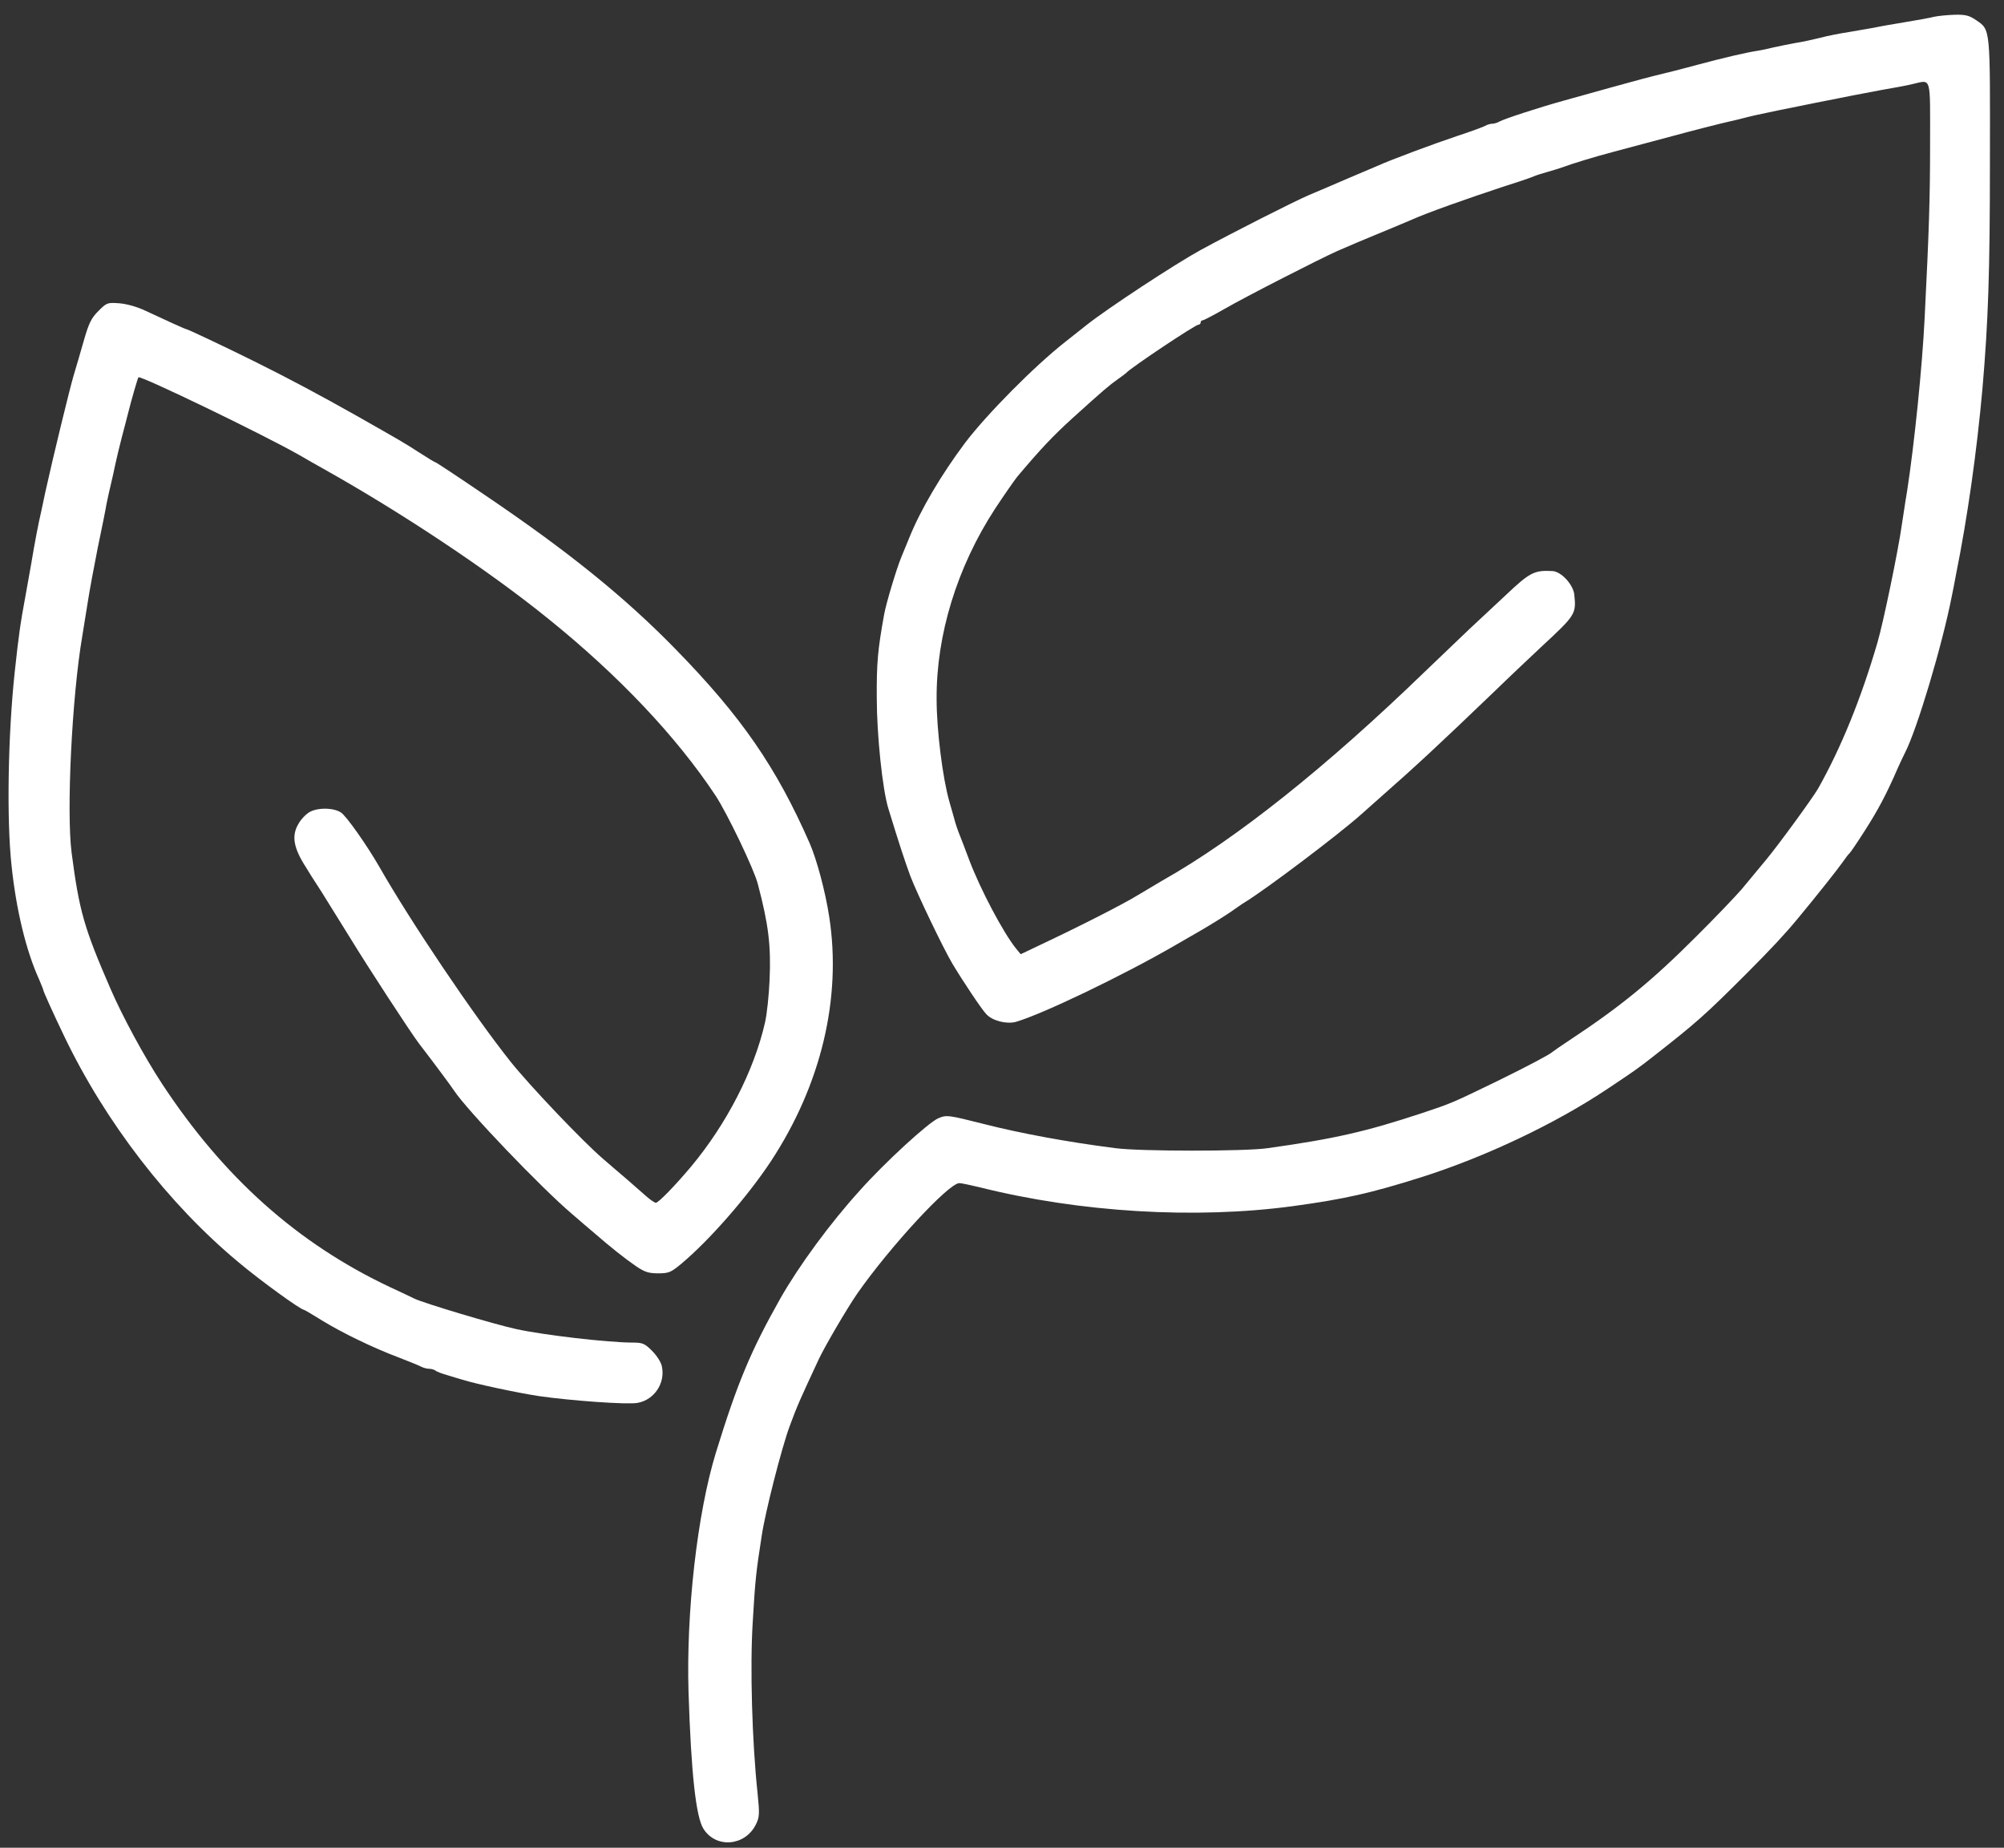
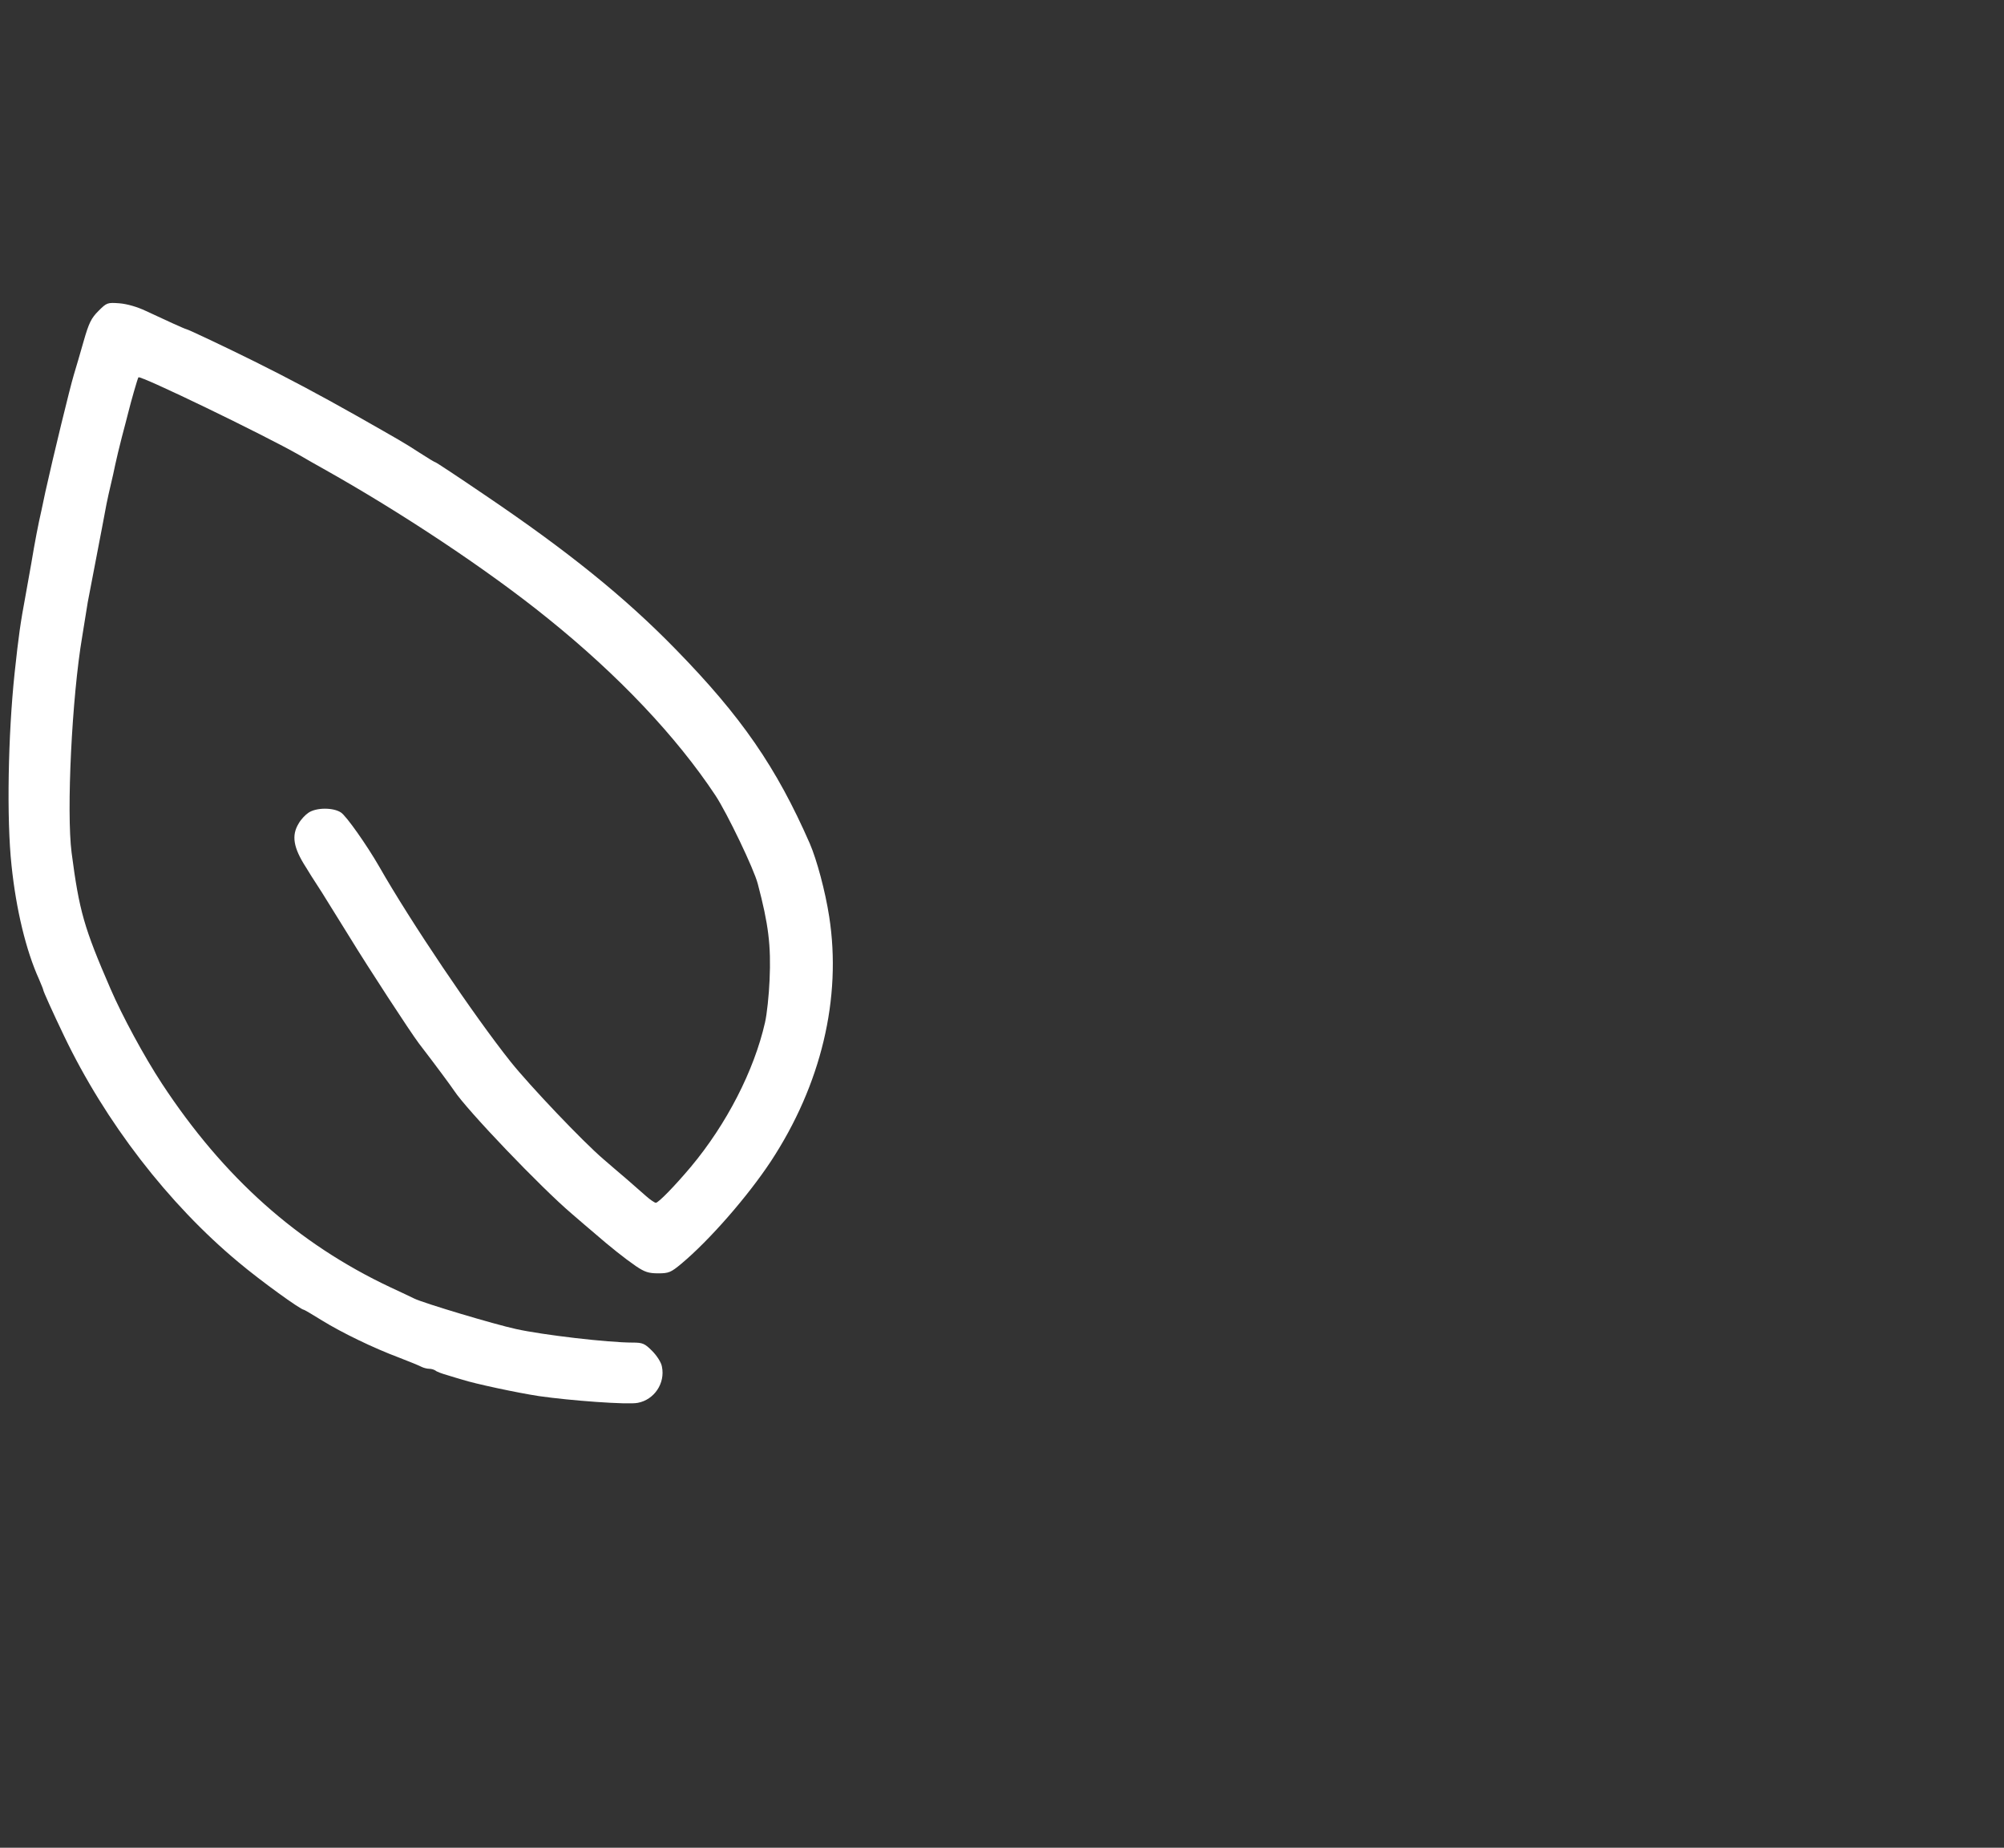
<svg xmlns="http://www.w3.org/2000/svg" width="128" height="118" viewBox="0 0 128 118" fill="none">
  <rect x="0" y="0" width="128" height="118" fill="#333333" stroke="none" />
-   <path d="M123.558 1.067C123.293 1.137 122.442 1.29 121.675 1.416C120.908 1.541 120.029 1.695 119.722 1.764C119.415 1.82 118.69 1.946 118.118 2.043C117.546 2.127 116.695 2.295 116.235 2.42C115.775 2.532 115.091 2.685 114.701 2.741C114.324 2.811 113.696 2.936 113.306 3.02C112.929 3.118 112.455 3.215 112.259 3.243C111.59 3.341 110.083 3.689 108.423 4.136C107.503 4.387 106.526 4.638 106.261 4.694C105.341 4.917 104.657 5.098 102.844 5.601C101.853 5.879 100.5 6.256 99.845 6.437C98.282 6.87 96.064 7.595 95.771 7.763C95.632 7.846 95.423 7.902 95.311 7.902C95.2 7.902 94.99 7.958 94.851 8.042C94.725 8.111 93.93 8.404 93.079 8.683C91.615 9.172 88.867 10.19 87.946 10.608C87.695 10.72 86.872 11.069 86.105 11.389C85.337 11.724 84.221 12.198 83.622 12.45C82.617 12.882 78.739 14.849 76.689 15.965C75.057 16.858 70.746 19.689 69.393 20.763C68.919 21.14 68.319 21.614 68.054 21.823C66.059 23.386 63.019 26.469 61.651 28.268C60.117 30.319 58.806 32.536 58.08 34.336C57.857 34.866 57.634 35.438 57.564 35.591C57.271 36.303 56.616 38.465 56.476 39.218C56.058 41.52 55.988 42.343 56.002 44.589C56.002 46.918 56.365 50.419 56.741 51.633C57.453 53.963 57.801 55.009 58.15 55.957C58.583 57.087 60.229 60.519 60.828 61.537C61.498 62.653 62.712 64.48 63.005 64.773C63.395 65.192 64.288 65.415 64.874 65.261C66.576 64.773 71.765 62.276 75.015 60.393C75.28 60.24 76.047 59.793 76.731 59.403C77.4 59.012 78.251 58.482 78.614 58.231C78.977 57.98 79.367 57.701 79.493 57.631C80.846 56.808 85.505 53.293 86.956 51.996C87.262 51.717 87.778 51.27 88.071 51.005C90.373 48.983 91.935 47.532 95.437 44.17C96.441 43.194 97.836 41.883 98.519 41.241C100.626 39.288 100.682 39.204 100.556 37.991C100.5 37.349 99.733 36.512 99.175 36.47C97.989 36.401 97.71 36.554 96.148 38.033C95.451 38.688 94.418 39.651 93.846 40.181C93.275 40.725 91.991 41.952 90.987 42.915C84.696 48.997 78.963 53.572 74.262 56.222C73.955 56.404 73.257 56.822 72.713 57.143C71.793 57.715 68.975 59.152 66.366 60.379L65.195 60.937L64.874 60.547C64.065 59.528 62.628 56.822 61.903 54.911C61.665 54.256 61.4 53.6 61.345 53.447C61.163 53 61.038 52.638 60.912 52.149C60.842 51.912 60.717 51.466 60.633 51.173C60.215 49.708 59.824 46.653 59.824 44.645C59.796 40.543 61.135 36.205 63.562 32.481C64.162 31.574 64.804 30.653 64.985 30.43C66.478 28.659 67.245 27.85 68.501 26.706C70.537 24.864 70.844 24.613 71.388 24.223C71.653 24.041 71.904 23.846 71.946 23.804C72.211 23.497 76.34 20.735 76.549 20.735C76.619 20.735 76.689 20.666 76.689 20.596C76.689 20.512 76.745 20.456 76.814 20.456C76.884 20.456 77.498 20.136 78.181 19.745C79.451 19.006 84.194 16.579 85.407 16.035C86.105 15.728 87.262 15.239 87.778 15.03C88.574 14.709 89.648 14.249 90.15 14.04C91.098 13.607 93.693 12.687 96.148 11.878C96.999 11.613 97.808 11.334 97.961 11.264C98.115 11.194 98.519 11.069 98.868 10.971C99.217 10.873 99.621 10.748 99.775 10.692C100.361 10.469 101.909 9.995 102.983 9.716C108.019 8.362 108.409 8.265 109.86 7.902C110.181 7.832 110.711 7.693 111.046 7.623C111.367 7.539 111.855 7.414 112.12 7.358C112.943 7.163 118.802 5.991 120.211 5.74C120.936 5.614 121.801 5.461 122.122 5.377C123.391 5.098 123.279 4.736 123.279 9.213C123.279 12.673 123.21 14.765 122.931 20.317C122.777 23.442 122.275 28.338 121.815 31.337C121.675 32.146 121.536 33.15 121.466 33.569C121.243 35.159 120.294 39.748 119.918 41.032C118.871 44.617 117.602 47.741 116.123 50.364C115.747 51.005 113.613 53.935 112.79 54.925C112.301 55.511 111.604 56.348 111.227 56.808C110.837 57.255 109.525 58.636 108.284 59.863C105.508 62.639 103.499 64.285 100.263 66.419C99.691 66.796 99.189 67.145 99.147 67.186C99.008 67.326 97.627 68.065 95.66 69.028C92.758 70.437 92.689 70.465 90.847 71.078C87.262 72.264 85.254 72.724 80.971 73.324C79.576 73.534 72.797 73.534 71.249 73.324C68.18 72.934 65.181 72.376 62.879 71.79C60.563 71.204 60.452 71.19 59.936 71.413C59.322 71.664 56.504 74.245 54.928 76.016C53.003 78.137 51.036 80.829 49.85 82.907C47.939 86.297 47.102 88.306 45.721 92.784C44.536 96.661 43.824 102.925 43.978 108.058C44.145 113.261 44.452 116.065 44.94 116.804C45.749 118.06 47.591 117.892 48.274 116.525C48.511 116.051 48.525 115.87 48.386 114.502C48.037 111.224 47.898 106.426 48.079 103.594C48.232 100.944 48.288 100.414 48.651 98.084C48.874 96.578 49.92 92.477 50.436 91.082C50.925 89.757 51.078 89.422 52.305 86.785C52.71 85.934 54.105 83.549 54.761 82.6C56.839 79.629 60.591 75.556 61.275 75.556C61.4 75.556 61.986 75.682 62.572 75.821C68.961 77.425 76.368 77.872 82.617 77.021C85.881 76.574 87.555 76.198 90.778 75.18C94.837 73.896 99.356 71.762 102.704 69.516C104.406 68.386 104.671 68.191 105.564 67.493C108.395 65.275 108.898 64.829 111.562 62.165C113.124 60.602 114.031 59.626 114.826 58.663C116.054 57.185 117.421 55.455 117.7 55.051C117.881 54.786 118.076 54.535 118.132 54.493C118.188 54.451 118.634 53.795 119.122 53.028C119.945 51.745 120.49 50.726 121.215 49.053C121.368 48.704 121.578 48.271 121.675 48.076C122.442 46.597 124.061 41.185 124.674 38.033C124.744 37.684 124.87 37.07 124.939 36.666C125.665 33.067 126.265 28.84 126.627 24.781C126.99 20.554 127.101 17.457 127.101 10.274C127.115 1.709 127.143 1.918 126.223 1.29C125.804 0.997 125.553 0.927 124.87 0.941C124.423 0.955 123.823 1.011 123.558 1.067Z" fill="white" />
-   <path d="M6.289 19.857C5.829 20.317 5.675 20.624 5.341 21.796C5.131 22.549 4.838 23.525 4.713 23.944C4.476 24.725 3.402 29.133 2.899 31.407C2.83 31.714 2.718 32.244 2.648 32.592C2.439 33.499 2.23 34.587 1.993 36.01C1.867 36.694 1.714 37.572 1.644 37.963C1.295 39.846 1.198 40.529 0.933 42.985C0.514 46.946 0.416 52.289 0.737 55.274C1.03 58.078 1.658 60.7 2.495 62.541C2.634 62.876 2.76 63.169 2.76 63.211C2.76 63.295 3.374 64.662 4.085 66.14C6.721 71.65 10.753 76.881 15.231 80.606C16.625 81.778 19.206 83.647 19.415 83.647C19.443 83.647 19.973 83.954 20.573 84.33C21.843 85.111 23.823 86.074 25.497 86.702C26.153 86.953 26.794 87.218 26.92 87.287C27.059 87.357 27.283 87.413 27.422 87.413C27.562 87.413 27.729 87.469 27.813 87.525C27.883 87.594 28.217 87.72 28.566 87.818C28.915 87.929 29.347 88.055 29.543 88.111C30.31 88.362 33.044 88.948 34.425 89.157C36.461 89.45 40.102 89.715 40.73 89.589C41.79 89.394 42.501 88.334 42.278 87.273C42.236 87.008 41.957 86.576 41.651 86.269C41.176 85.795 41.051 85.739 40.395 85.739C38.833 85.739 34.662 85.251 32.96 84.874C31.551 84.567 27.087 83.228 26.474 82.935C26.362 82.879 25.665 82.545 24.939 82.21C19.011 79.42 14.282 75.194 10.348 69.209C9.204 67.466 7.81 64.885 7.056 63.141C5.368 59.249 5.062 58.189 4.573 54.451C4.239 51.842 4.587 44.533 5.257 40.613C5.327 40.153 5.494 39.176 5.606 38.451C5.717 37.726 6.01 36.149 6.247 34.964C6.498 33.778 6.749 32.523 6.805 32.174C6.875 31.825 7 31.267 7.084 30.919C7.168 30.57 7.293 30.012 7.363 29.663C7.433 29.314 7.628 28.533 7.782 27.919C7.949 27.306 8.13 26.58 8.2 26.315C8.354 25.688 8.786 24.167 8.842 24.097C8.967 23.958 16.821 27.752 19.122 29.063C19.597 29.342 20.266 29.719 20.615 29.914C25.623 32.718 31.189 36.414 34.997 39.497C39.502 43.124 43.199 47.03 45.696 50.796C46.435 51.912 48.165 55.511 48.402 56.446C49.085 59.026 49.253 60.379 49.155 62.583C49.113 63.546 48.988 64.759 48.862 65.303C48.165 68.372 46.407 71.79 44.133 74.51C43.101 75.737 42.055 76.812 41.888 76.812C41.818 76.812 41.525 76.616 41.26 76.379C40.995 76.142 40.437 75.654 40.018 75.291C39.6 74.942 38.944 74.371 38.554 74.036C37.242 72.92 33.825 69.321 32.611 67.8C30.268 64.857 26.223 58.859 24.214 55.33C23.433 53.977 22.122 52.107 21.773 51.884C21.285 51.563 20.21 51.563 19.708 51.898C19.513 52.024 19.22 52.331 19.081 52.582C18.606 53.349 18.732 54.13 19.541 55.386C19.625 55.539 20.085 56.264 20.559 56.99C21.02 57.729 21.843 59.054 22.387 59.933C23.503 61.76 26.195 65.889 26.753 66.629C27.91 68.135 28.803 69.349 28.998 69.642C29.822 70.897 34.564 75.849 36.517 77.509C37.005 77.927 37.661 78.499 37.982 78.764C38.944 79.601 39.907 80.369 40.618 80.857C41.176 81.234 41.427 81.317 42.041 81.317C42.711 81.317 42.85 81.261 43.52 80.703C45.305 79.211 47.746 76.421 49.239 74.161C52.447 69.279 53.772 63.741 52.963 58.538C52.712 56.906 52.168 54.897 51.722 53.865C49.588 48.997 47.356 45.761 43.157 41.464C39.893 38.116 36.238 35.173 30.91 31.574C29.25 30.444 27.855 29.523 27.813 29.523C27.771 29.523 27.311 29.245 26.794 28.91C25.762 28.24 25.623 28.171 22.777 26.552C20.378 25.199 18.411 24.153 16.249 23.079C14.505 22.214 11.98 21.015 11.883 21.015C11.827 21.015 10.53 20.429 9.316 19.857C8.758 19.592 8.116 19.41 7.628 19.369C6.861 19.313 6.819 19.327 6.289 19.857Z" fill="white" />
+   <path d="M6.289 19.857C5.829 20.317 5.675 20.624 5.341 21.796C5.131 22.549 4.838 23.525 4.713 23.944C4.476 24.725 3.402 29.133 2.899 31.407C2.83 31.714 2.718 32.244 2.648 32.592C2.439 33.499 2.23 34.587 1.993 36.01C1.867 36.694 1.714 37.572 1.644 37.963C1.295 39.846 1.198 40.529 0.933 42.985C0.514 46.946 0.416 52.289 0.737 55.274C1.03 58.078 1.658 60.7 2.495 62.541C2.634 62.876 2.76 63.169 2.76 63.211C2.76 63.295 3.374 64.662 4.085 66.14C6.721 71.65 10.753 76.881 15.231 80.606C16.625 81.778 19.206 83.647 19.415 83.647C19.443 83.647 19.973 83.954 20.573 84.33C21.843 85.111 23.823 86.074 25.497 86.702C26.153 86.953 26.794 87.218 26.92 87.287C27.059 87.357 27.283 87.413 27.422 87.413C27.562 87.413 27.729 87.469 27.813 87.525C27.883 87.594 28.217 87.72 28.566 87.818C28.915 87.929 29.347 88.055 29.543 88.111C30.31 88.362 33.044 88.948 34.425 89.157C36.461 89.45 40.102 89.715 40.73 89.589C41.79 89.394 42.501 88.334 42.278 87.273C42.236 87.008 41.957 86.576 41.651 86.269C41.176 85.795 41.051 85.739 40.395 85.739C38.833 85.739 34.662 85.251 32.96 84.874C31.551 84.567 27.087 83.228 26.474 82.935C26.362 82.879 25.665 82.545 24.939 82.21C19.011 79.42 14.282 75.194 10.348 69.209C9.204 67.466 7.81 64.885 7.056 63.141C5.368 59.249 5.062 58.189 4.573 54.451C4.239 51.842 4.587 44.533 5.257 40.613C5.327 40.153 5.494 39.176 5.606 38.451C6.498 33.778 6.749 32.523 6.805 32.174C6.875 31.825 7 31.267 7.084 30.919C7.168 30.57 7.293 30.012 7.363 29.663C7.433 29.314 7.628 28.533 7.782 27.919C7.949 27.306 8.13 26.58 8.2 26.315C8.354 25.688 8.786 24.167 8.842 24.097C8.967 23.958 16.821 27.752 19.122 29.063C19.597 29.342 20.266 29.719 20.615 29.914C25.623 32.718 31.189 36.414 34.997 39.497C39.502 43.124 43.199 47.03 45.696 50.796C46.435 51.912 48.165 55.511 48.402 56.446C49.085 59.026 49.253 60.379 49.155 62.583C49.113 63.546 48.988 64.759 48.862 65.303C48.165 68.372 46.407 71.79 44.133 74.51C43.101 75.737 42.055 76.812 41.888 76.812C41.818 76.812 41.525 76.616 41.26 76.379C40.995 76.142 40.437 75.654 40.018 75.291C39.6 74.942 38.944 74.371 38.554 74.036C37.242 72.92 33.825 69.321 32.611 67.8C30.268 64.857 26.223 58.859 24.214 55.33C23.433 53.977 22.122 52.107 21.773 51.884C21.285 51.563 20.21 51.563 19.708 51.898C19.513 52.024 19.22 52.331 19.081 52.582C18.606 53.349 18.732 54.13 19.541 55.386C19.625 55.539 20.085 56.264 20.559 56.99C21.02 57.729 21.843 59.054 22.387 59.933C23.503 61.76 26.195 65.889 26.753 66.629C27.91 68.135 28.803 69.349 28.998 69.642C29.822 70.897 34.564 75.849 36.517 77.509C37.005 77.927 37.661 78.499 37.982 78.764C38.944 79.601 39.907 80.369 40.618 80.857C41.176 81.234 41.427 81.317 42.041 81.317C42.711 81.317 42.85 81.261 43.52 80.703C45.305 79.211 47.746 76.421 49.239 74.161C52.447 69.279 53.772 63.741 52.963 58.538C52.712 56.906 52.168 54.897 51.722 53.865C49.588 48.997 47.356 45.761 43.157 41.464C39.893 38.116 36.238 35.173 30.91 31.574C29.25 30.444 27.855 29.523 27.813 29.523C27.771 29.523 27.311 29.245 26.794 28.91C25.762 28.24 25.623 28.171 22.777 26.552C20.378 25.199 18.411 24.153 16.249 23.079C14.505 22.214 11.98 21.015 11.883 21.015C11.827 21.015 10.53 20.429 9.316 19.857C8.758 19.592 8.116 19.41 7.628 19.369C6.861 19.313 6.819 19.327 6.289 19.857Z" fill="white" />
</svg>